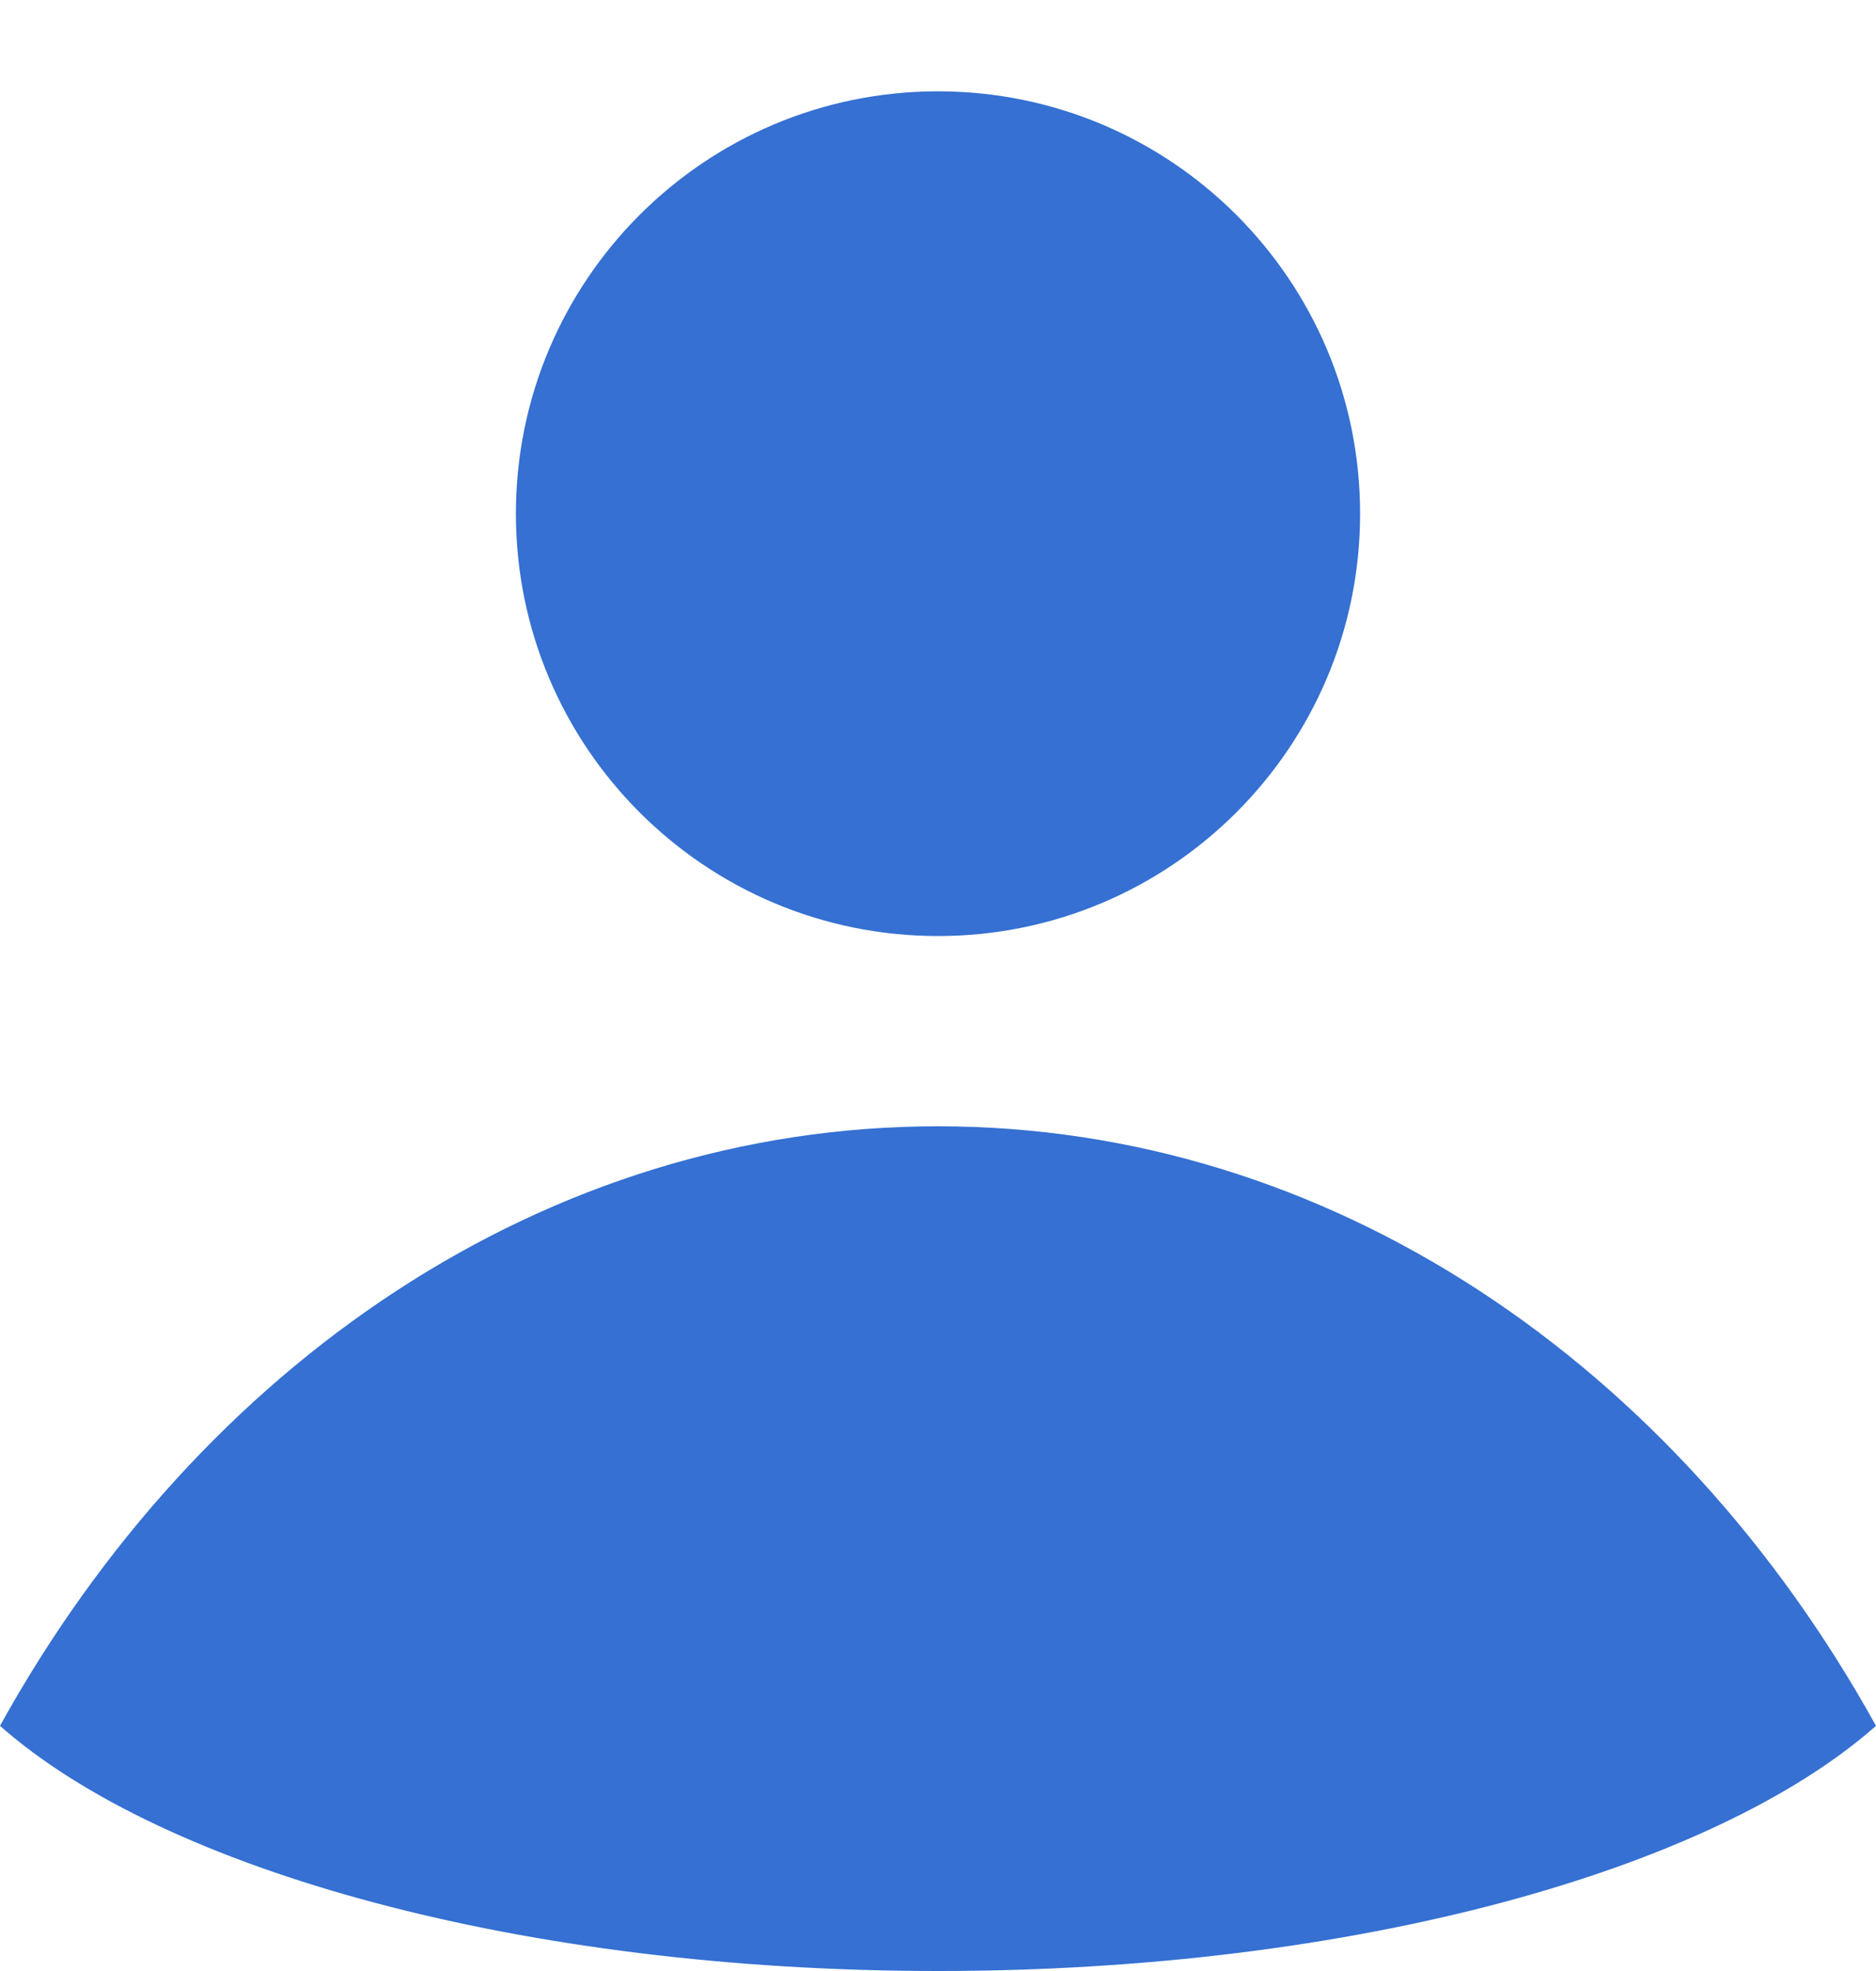
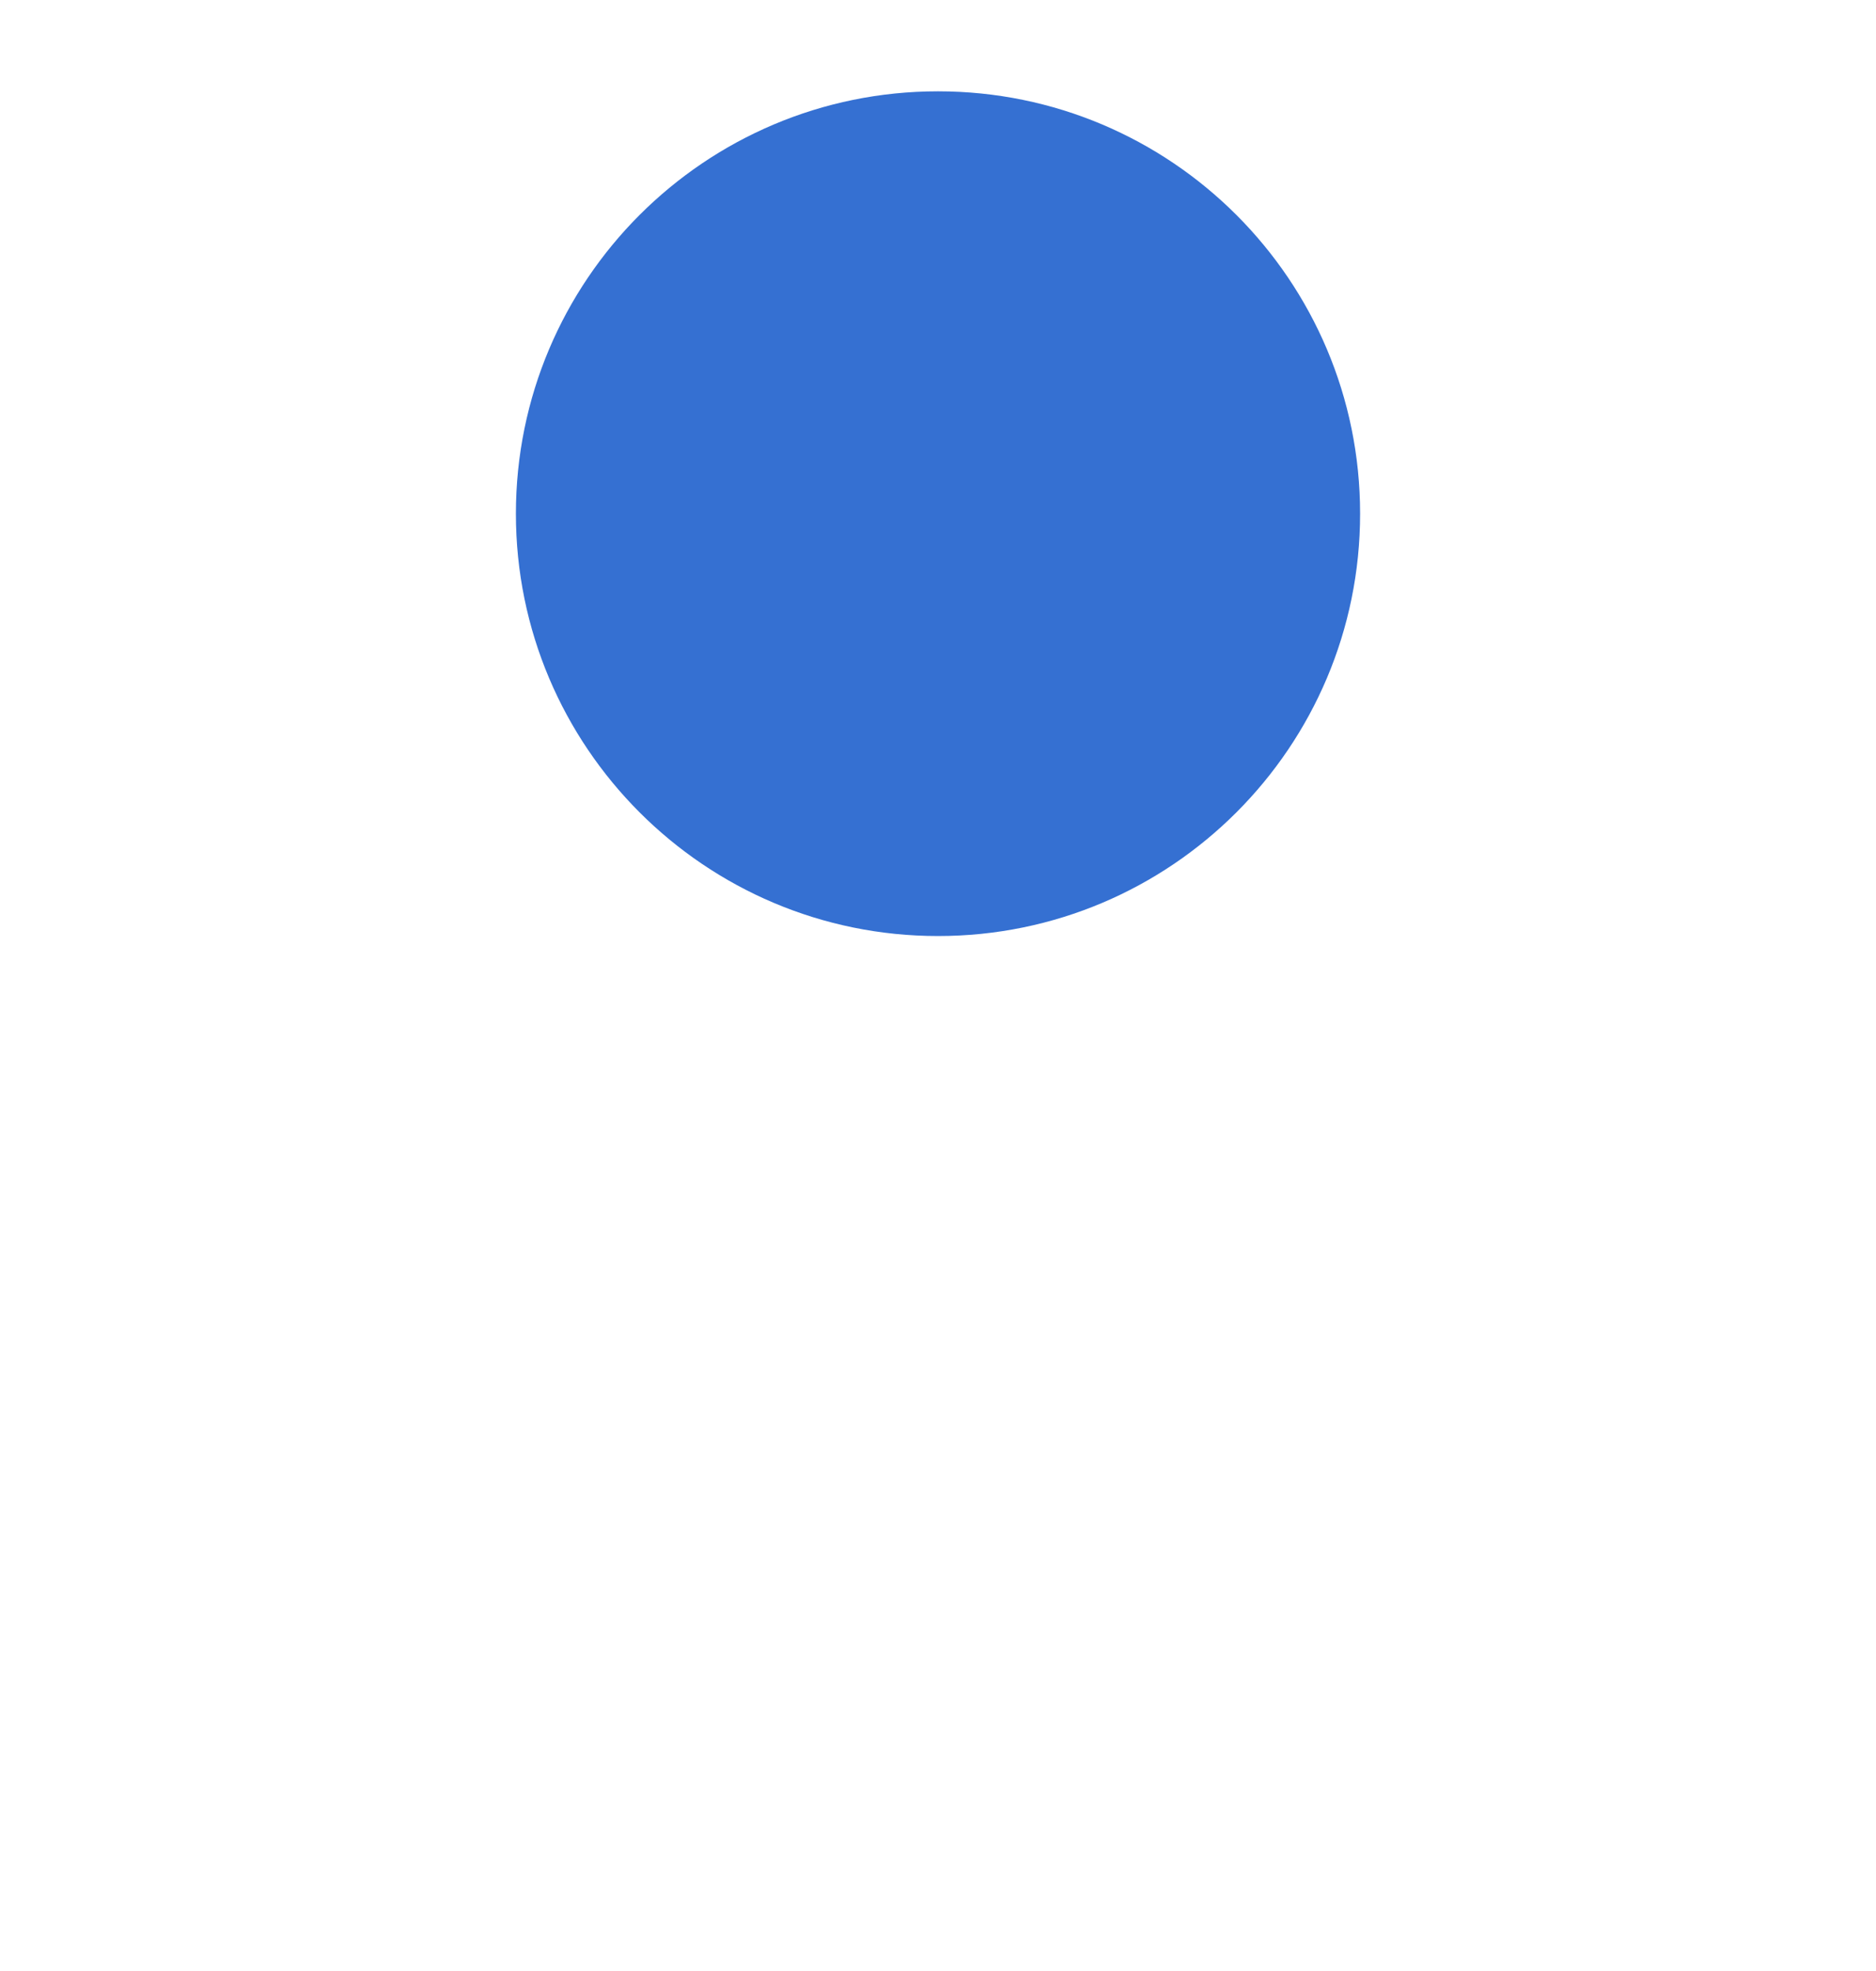
<svg xmlns="http://www.w3.org/2000/svg" width="20" height="21" viewBox="0 0 20 21" fill="none">
  <path d="M14.5 5.473C14.5 7.958 12.485 9.973 10 9.973C7.515 9.973 5.5 7.958 5.5 5.473C5.5 2.987 7.515 0.973 10 0.973C12.485 0.973 14.5 2.987 14.5 5.473Z" fill="#3570D2" />
-   <path d="M20 18.388C17.871 14.542 14.187 12 10 12C5.813 12 2.129 14.542 0 18.388C1.747 19.93 5.568 21 10 21C14.432 21 18.253 19.93 20 18.388Z" fill="#3570D2" />
</svg>